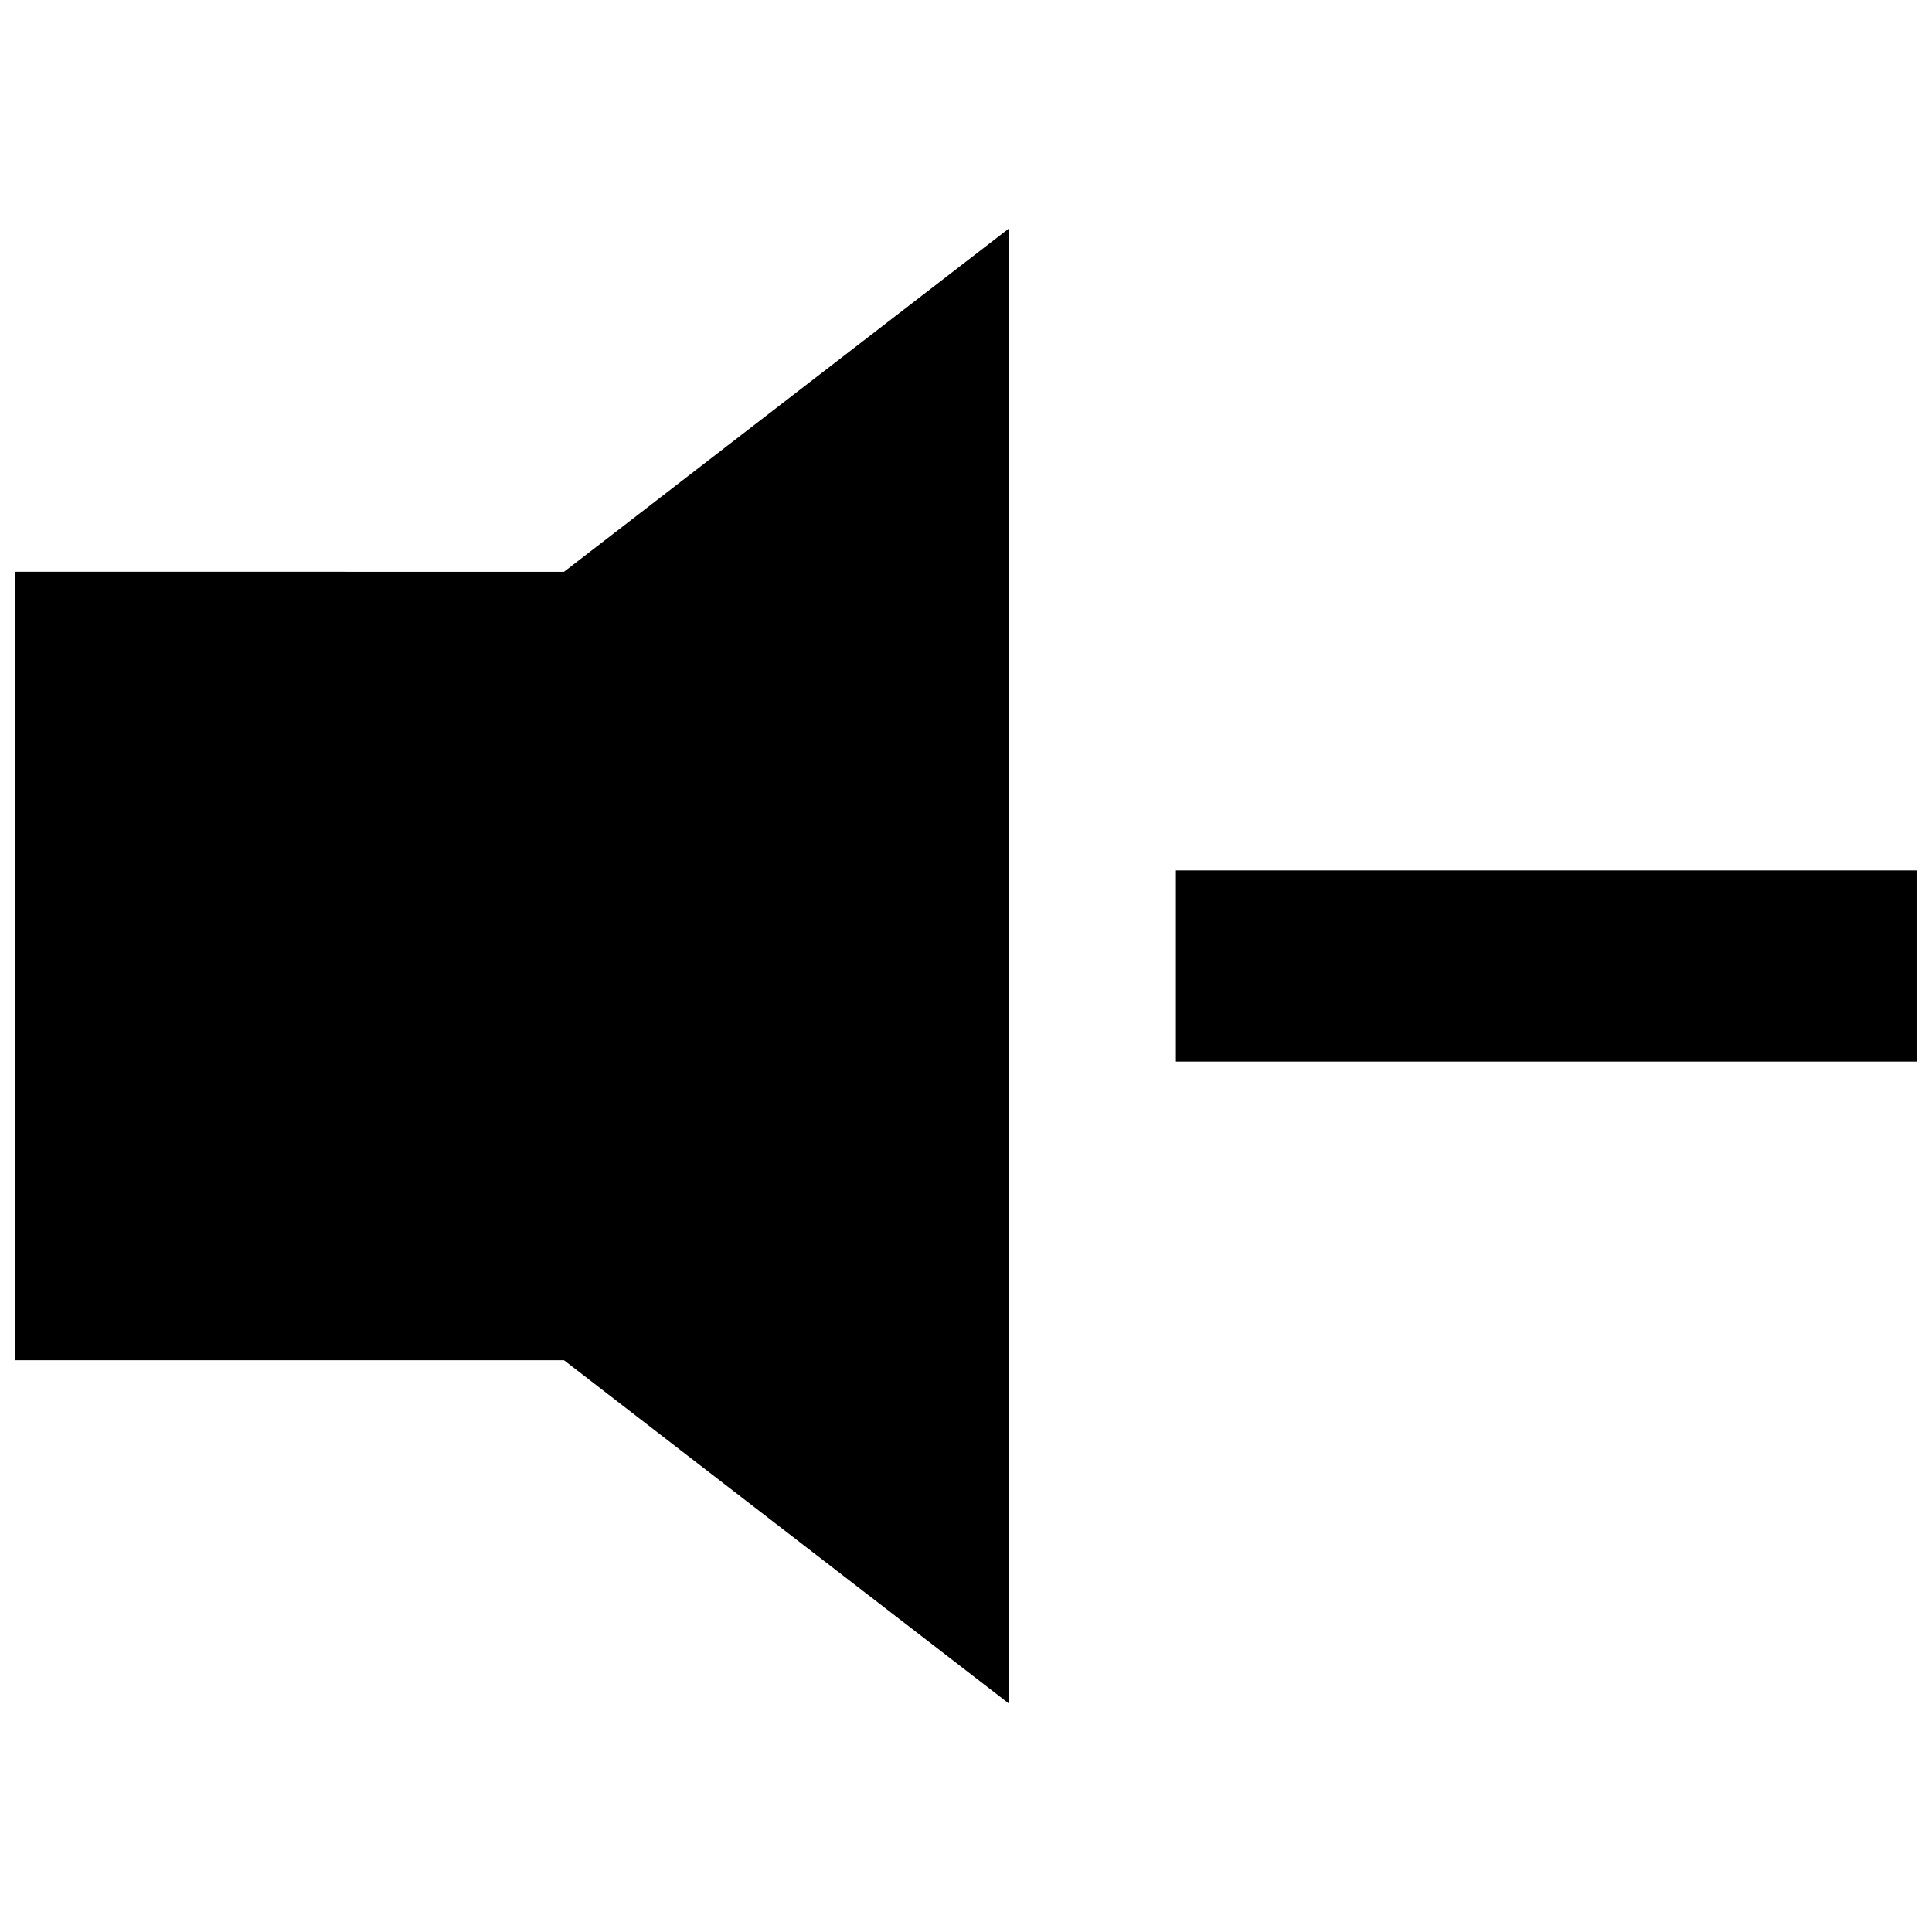
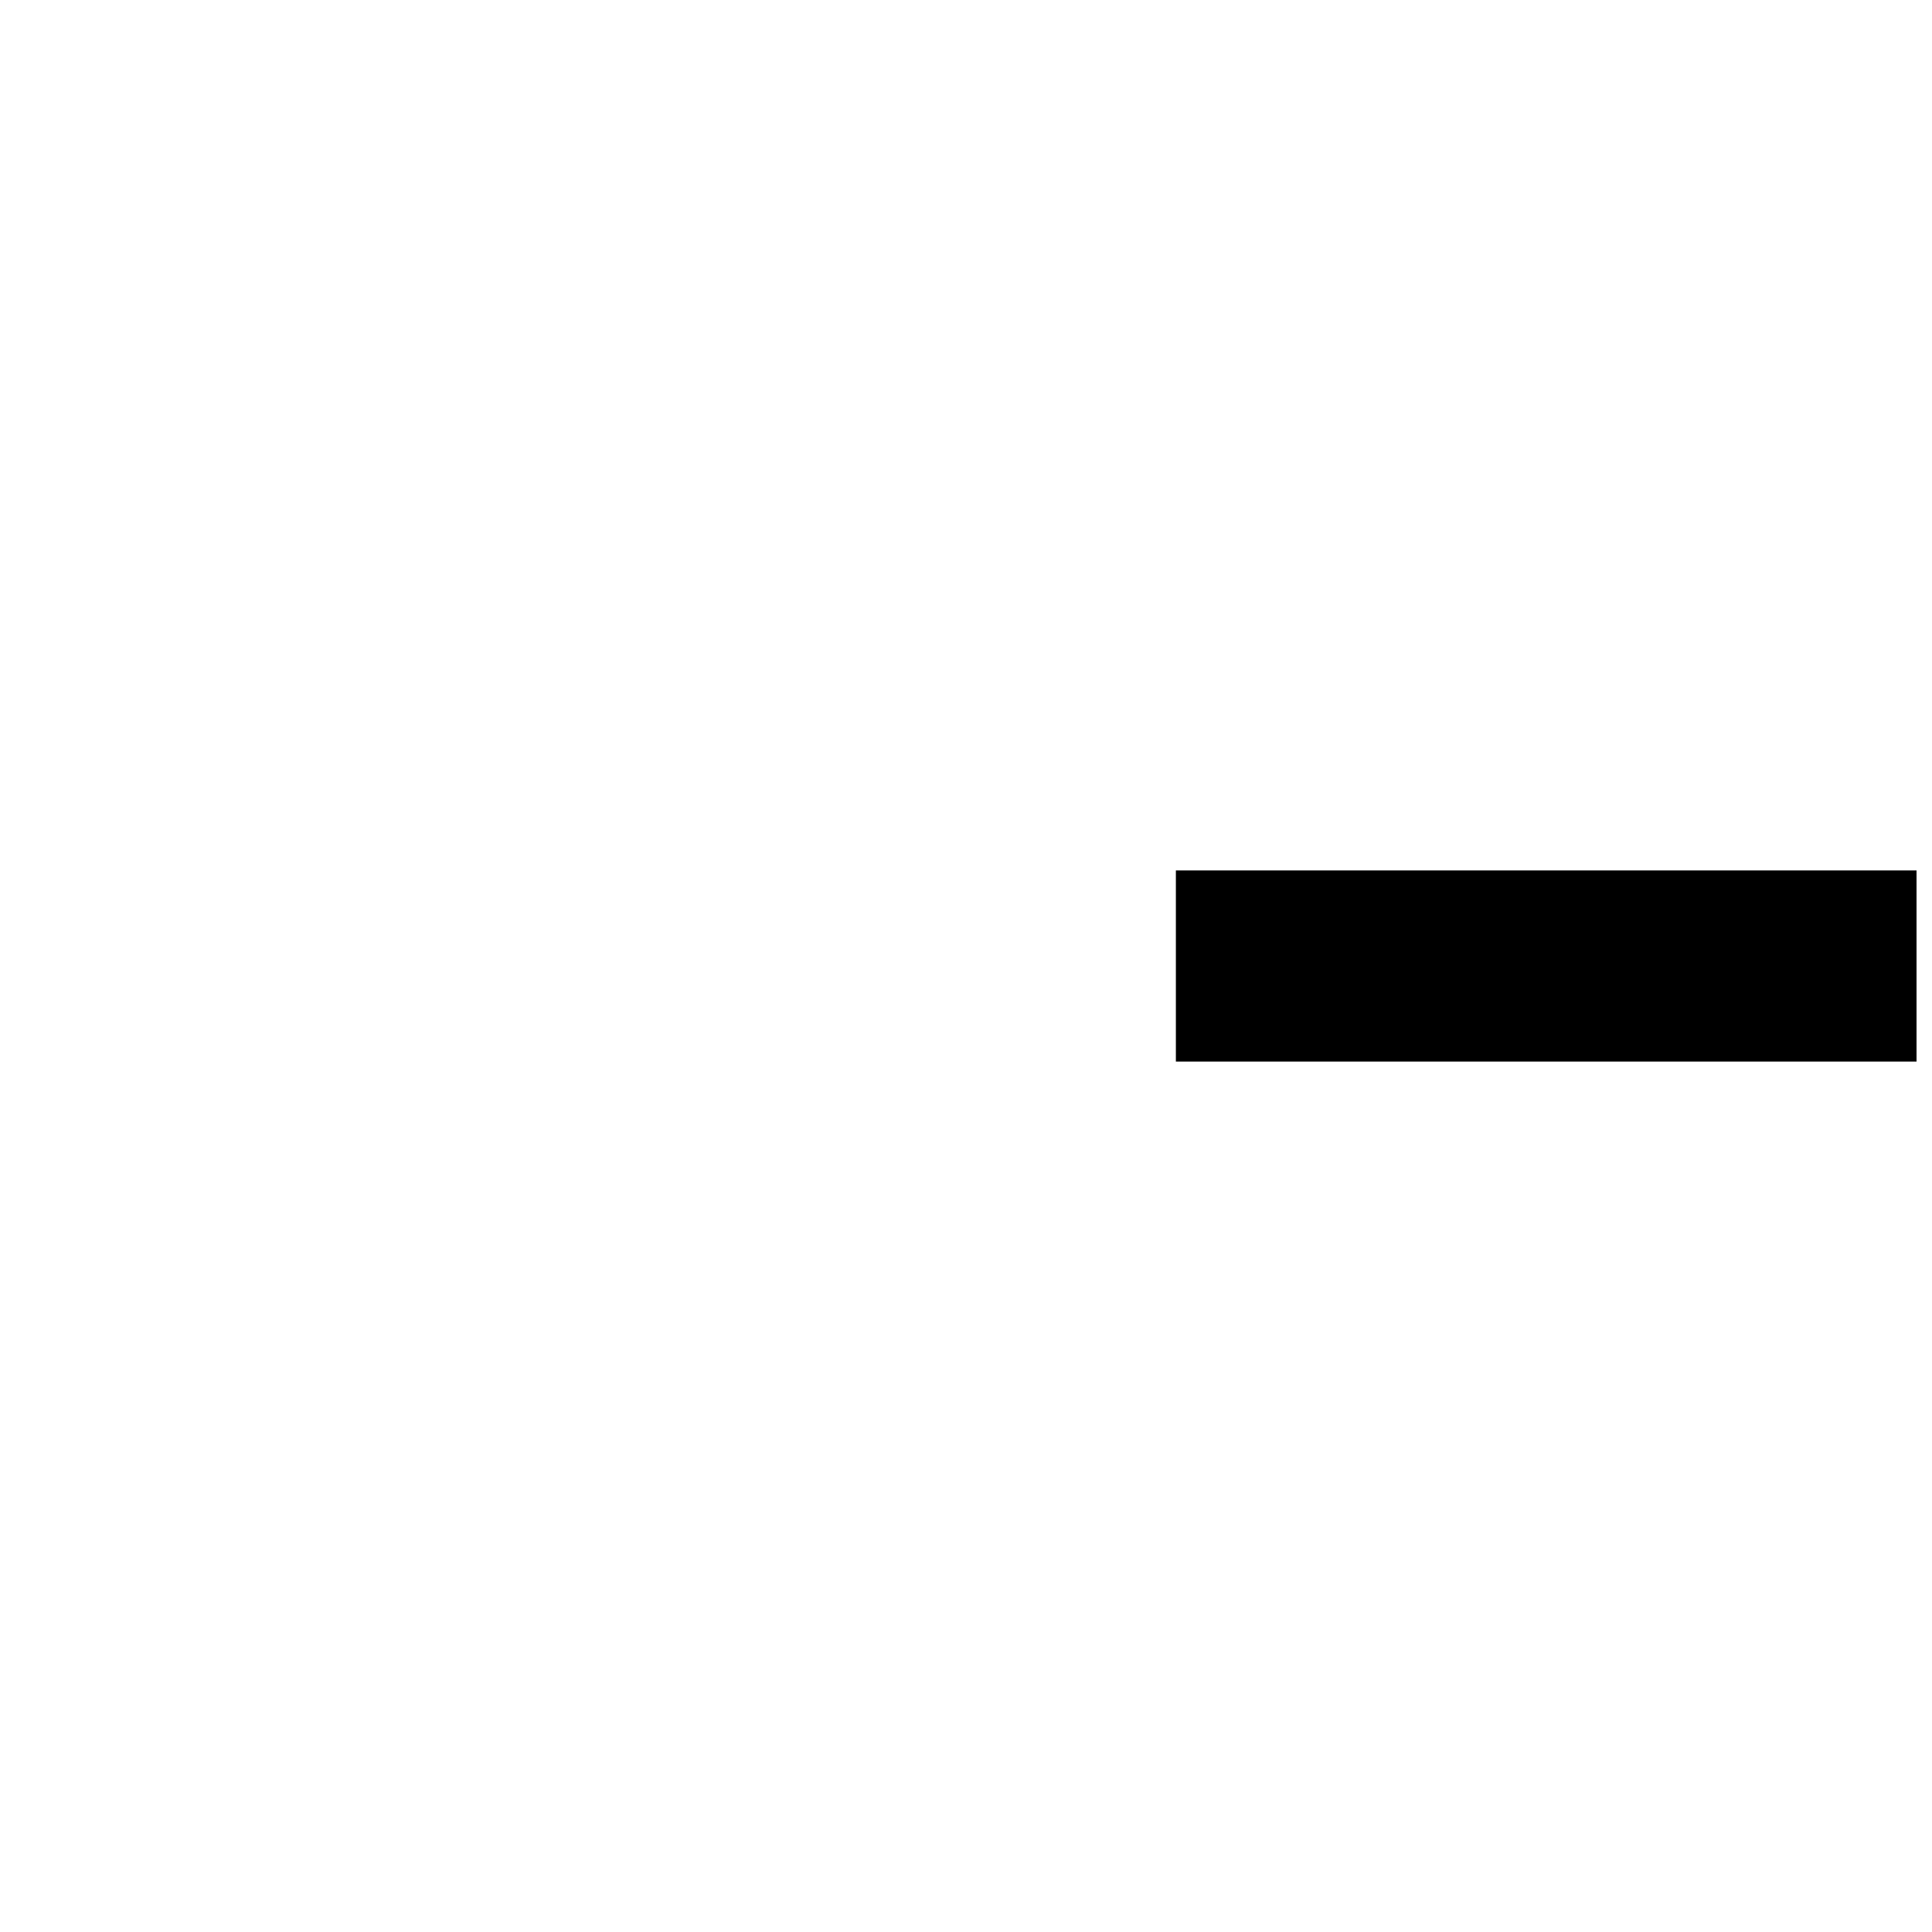
<svg xmlns="http://www.w3.org/2000/svg" width="800px" height="800px" version="1.1" viewBox="144 144 512 512">
  <defs>
    <clipPath id="b">
-       <path d="m148.09 204h263.91v392h-263.91z" />
-     </clipPath>
+       </clipPath>
    <clipPath id="a">
      <path d="m455 374h196.9v52h-196.9z" />
    </clipPath>
  </defs>
  <g>
    <g clip-path="url(#b)">
-       <path d="m148.09 295.53v208.95h145.38l117.83 90.922v-390.79l-117.83 90.922z" />
-     </g>
+       </g>
    <g clip-path="url(#a)">
      <path d="m455.62 374.67h196.28v50.652h-196.28z" />
    </g>
  </g>
</svg>